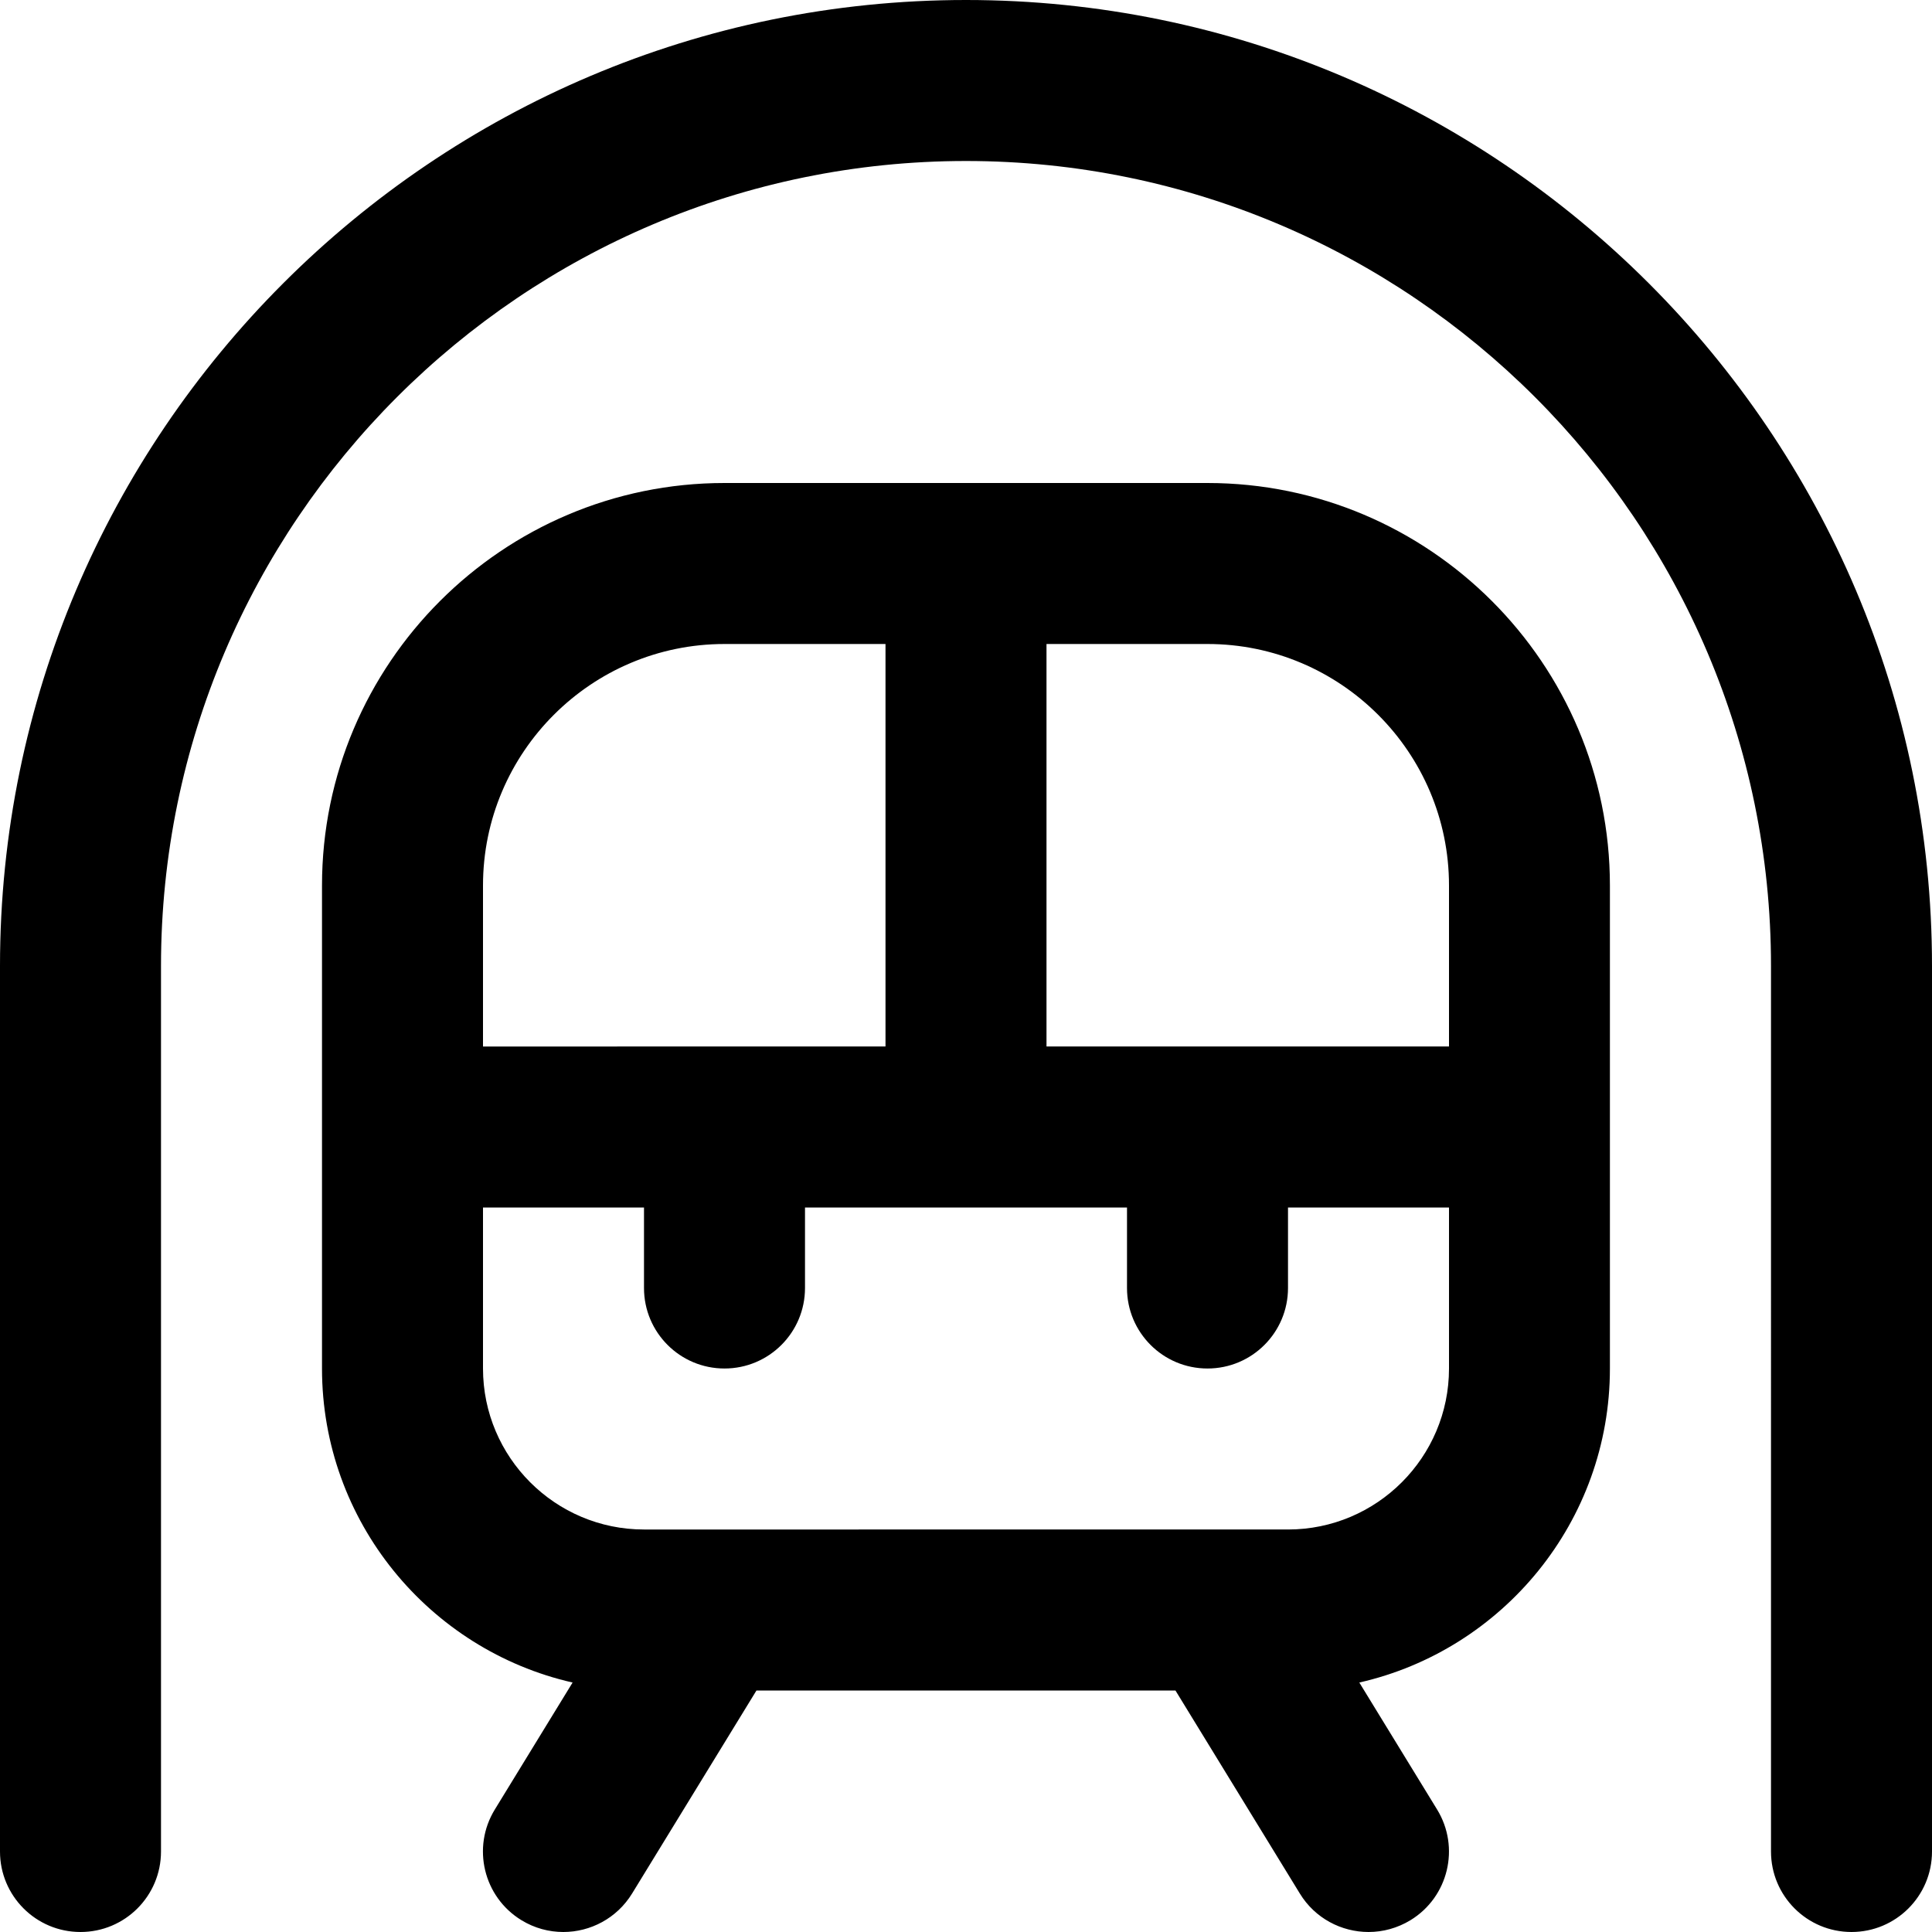
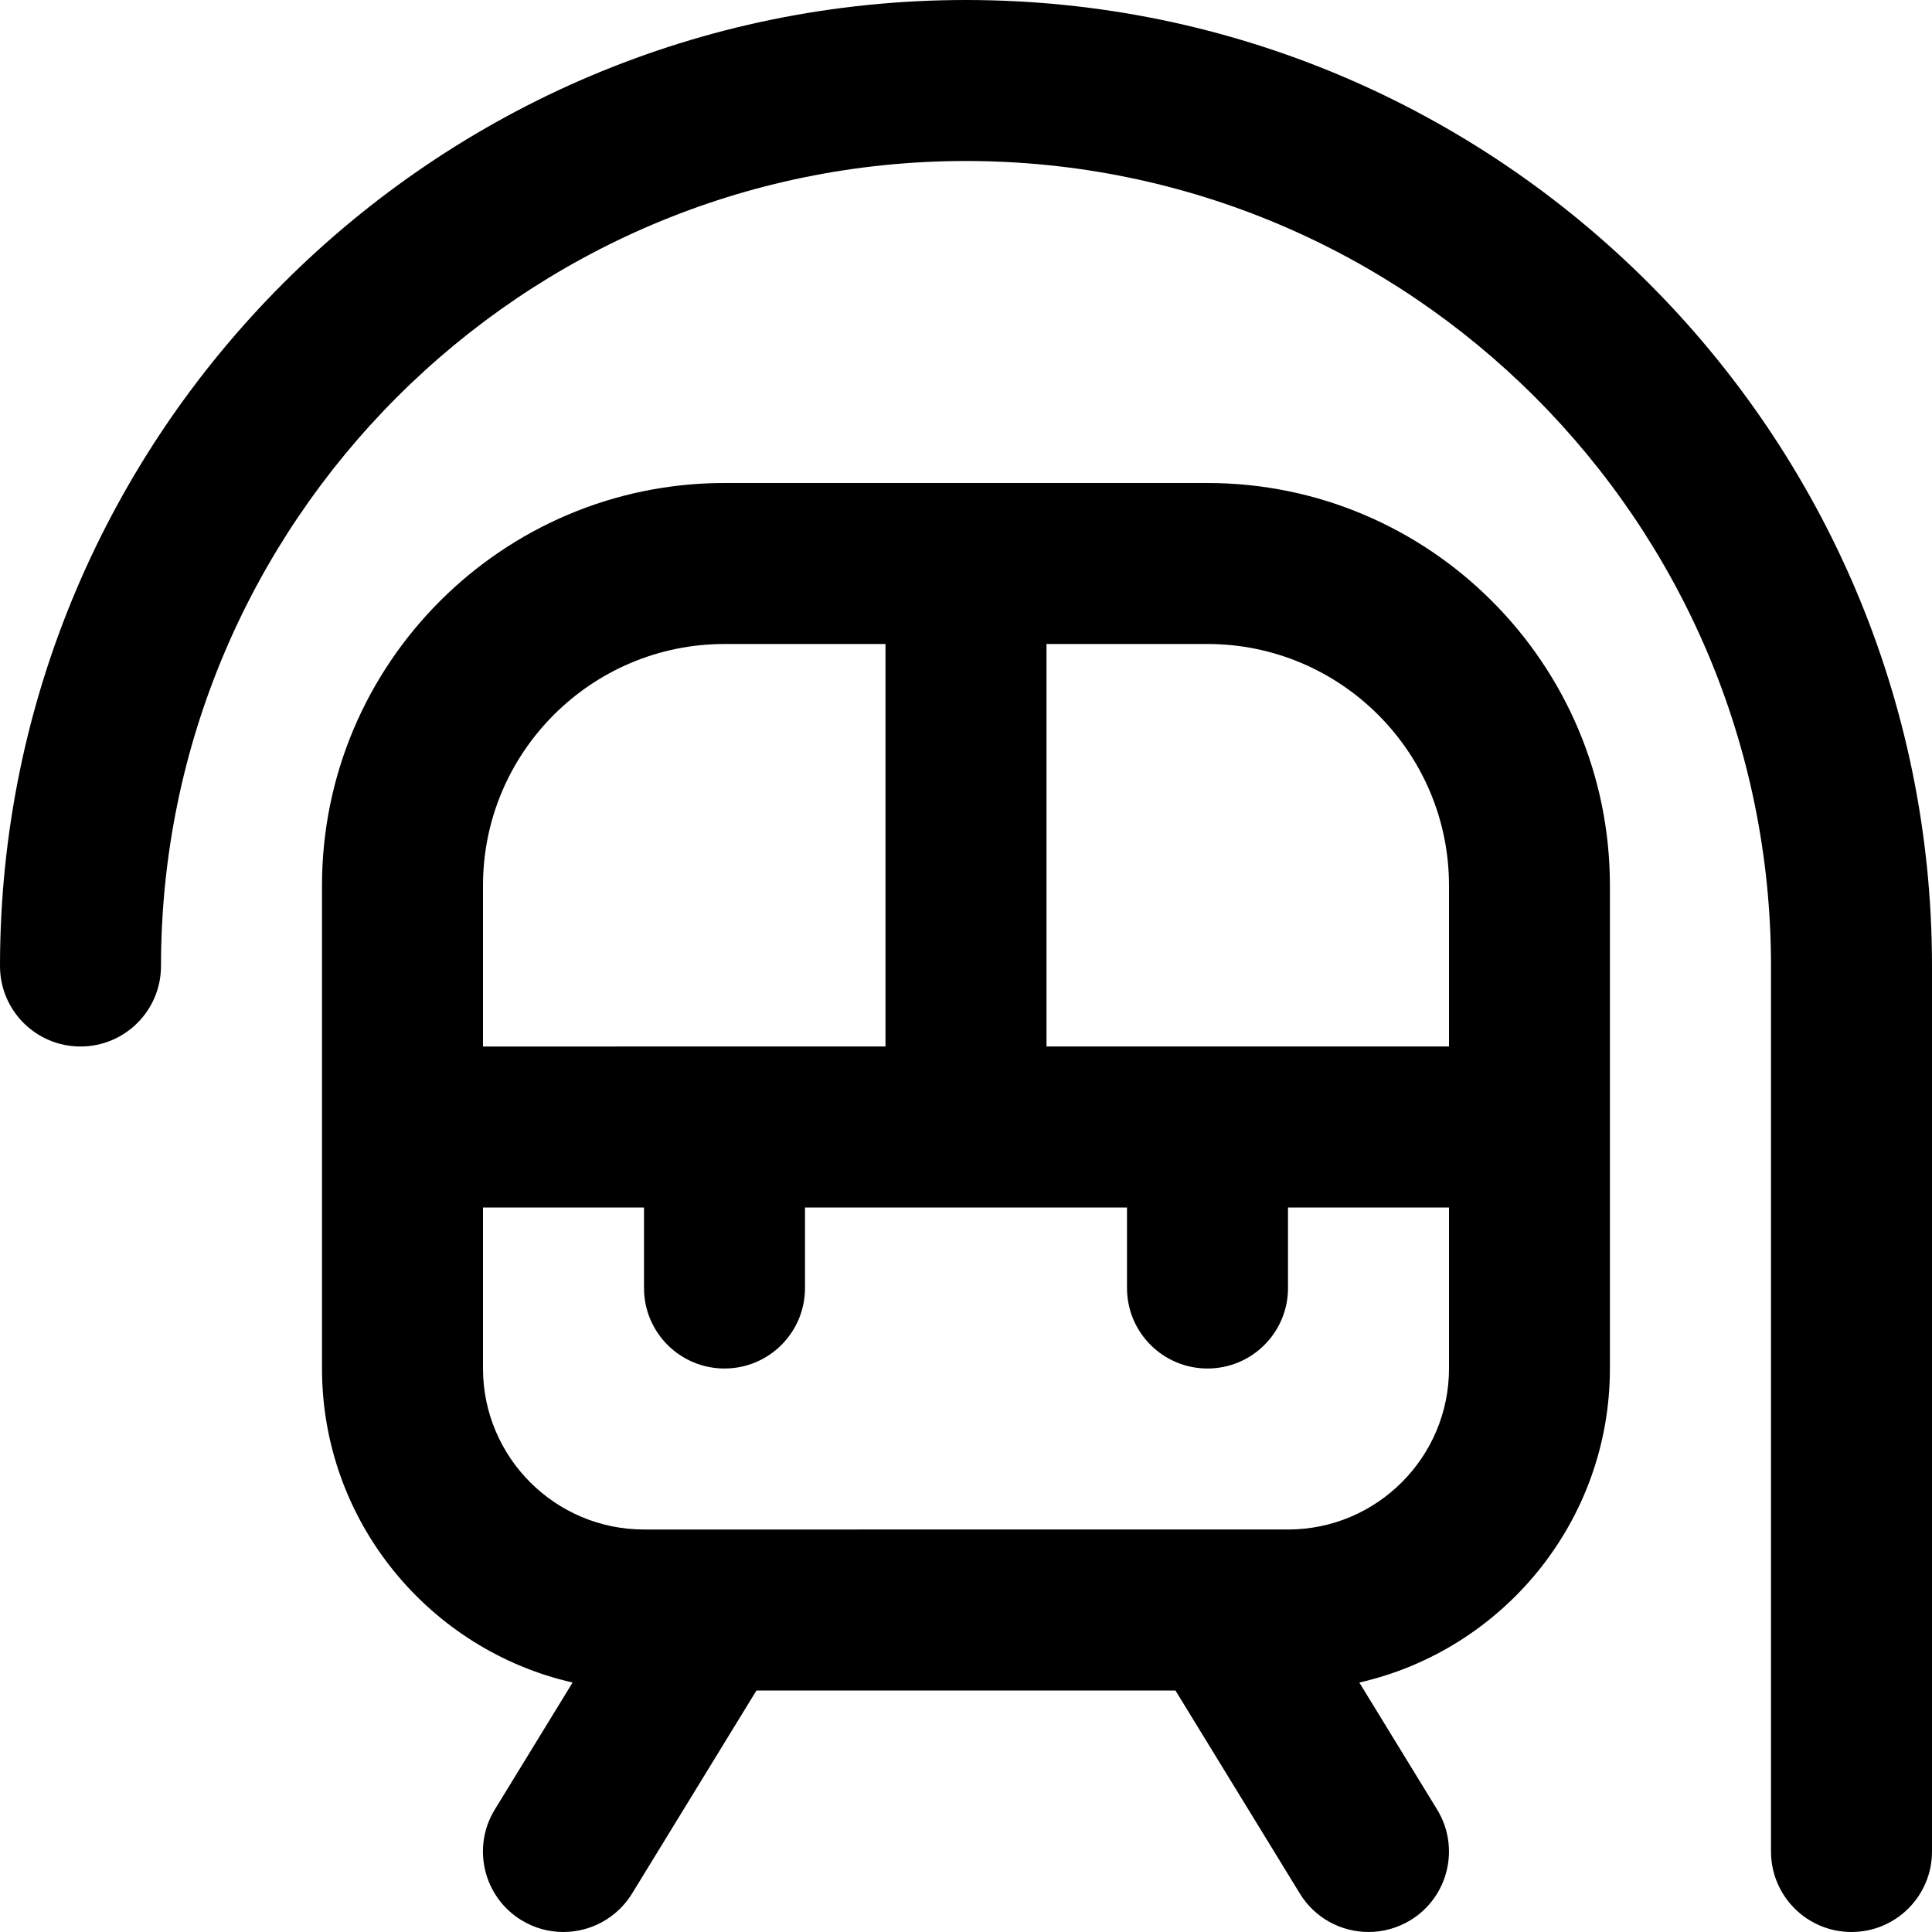
<svg xmlns="http://www.w3.org/2000/svg" id="Layer_1" data-name="Layer 1" viewBox="0 0 24 24" width="512" height="512">
-   <path d="M15,6h-6c-2.757,0-5,2.243-5,5v6c0,1.901,1.333,3.496,3.113,3.901l-.966,1.577c-.289,.471-.141,1.087,.33,1.375,.163,.1,.343,.147,.521,.147,.336,0,.665-.17,.854-.478l1.545-2.522h5.205l1.545,2.522c.188,.308,.517,.478,.854,.478,.178,0,.358-.048,.521-.147,.471-.288,.619-.904,.33-1.375l-.966-1.577c1.78-.404,3.113-1.999,3.113-3.901v-6c0-2.757-2.243-5-5-5Zm3,5v2h-5v-5h2c1.654,0,3,1.346,3,3Zm-9-3h2v5H6v-2c0-1.654,1.346-3,3-3Zm7,11H8c-1.103,0-2-.897-2-2v-2h2v1c0,.553,.448,1,1,1s1-.447,1-1v-1h4v1c0,.553,.448,1,1,1s1-.447,1-1v-1h2v2c0,1.103-.897,2-2,2Zm8-7v11c0,.553-.448,1-1,1s-1-.447-1-1V12c0-5.514-4.486-10-10-10S2,6.486,2,12v11c0,.553-.448,1-1,1s-1-.447-1-1V12C0,5.383,5.383,0,12,0s12,5.383,12,12Z" />
+   <path d="M15,6h-6c-2.757,0-5,2.243-5,5v6c0,1.901,1.333,3.496,3.113,3.901l-.966,1.577c-.289,.471-.141,1.087,.33,1.375,.163,.1,.343,.147,.521,.147,.336,0,.665-.17,.854-.478l1.545-2.522h5.205l1.545,2.522c.188,.308,.517,.478,.854,.478,.178,0,.358-.048,.521-.147,.471-.288,.619-.904,.33-1.375l-.966-1.577c1.78-.404,3.113-1.999,3.113-3.901v-6c0-2.757-2.243-5-5-5Zm3,5v2h-5v-5h2c1.654,0,3,1.346,3,3Zm-9-3h2v5H6v-2c0-1.654,1.346-3,3-3Zm7,11H8c-1.103,0-2-.897-2-2v-2h2v1c0,.553,.448,1,1,1s1-.447,1-1v-1h4v1c0,.553,.448,1,1,1s1-.447,1-1v-1h2v2c0,1.103-.897,2-2,2Zm8-7v11c0,.553-.448,1-1,1s-1-.447-1-1V12c0-5.514-4.486-10-10-10S2,6.486,2,12c0,.553-.448,1-1,1s-1-.447-1-1V12C0,5.383,5.383,0,12,0s12,5.383,12,12Z" />
</svg>